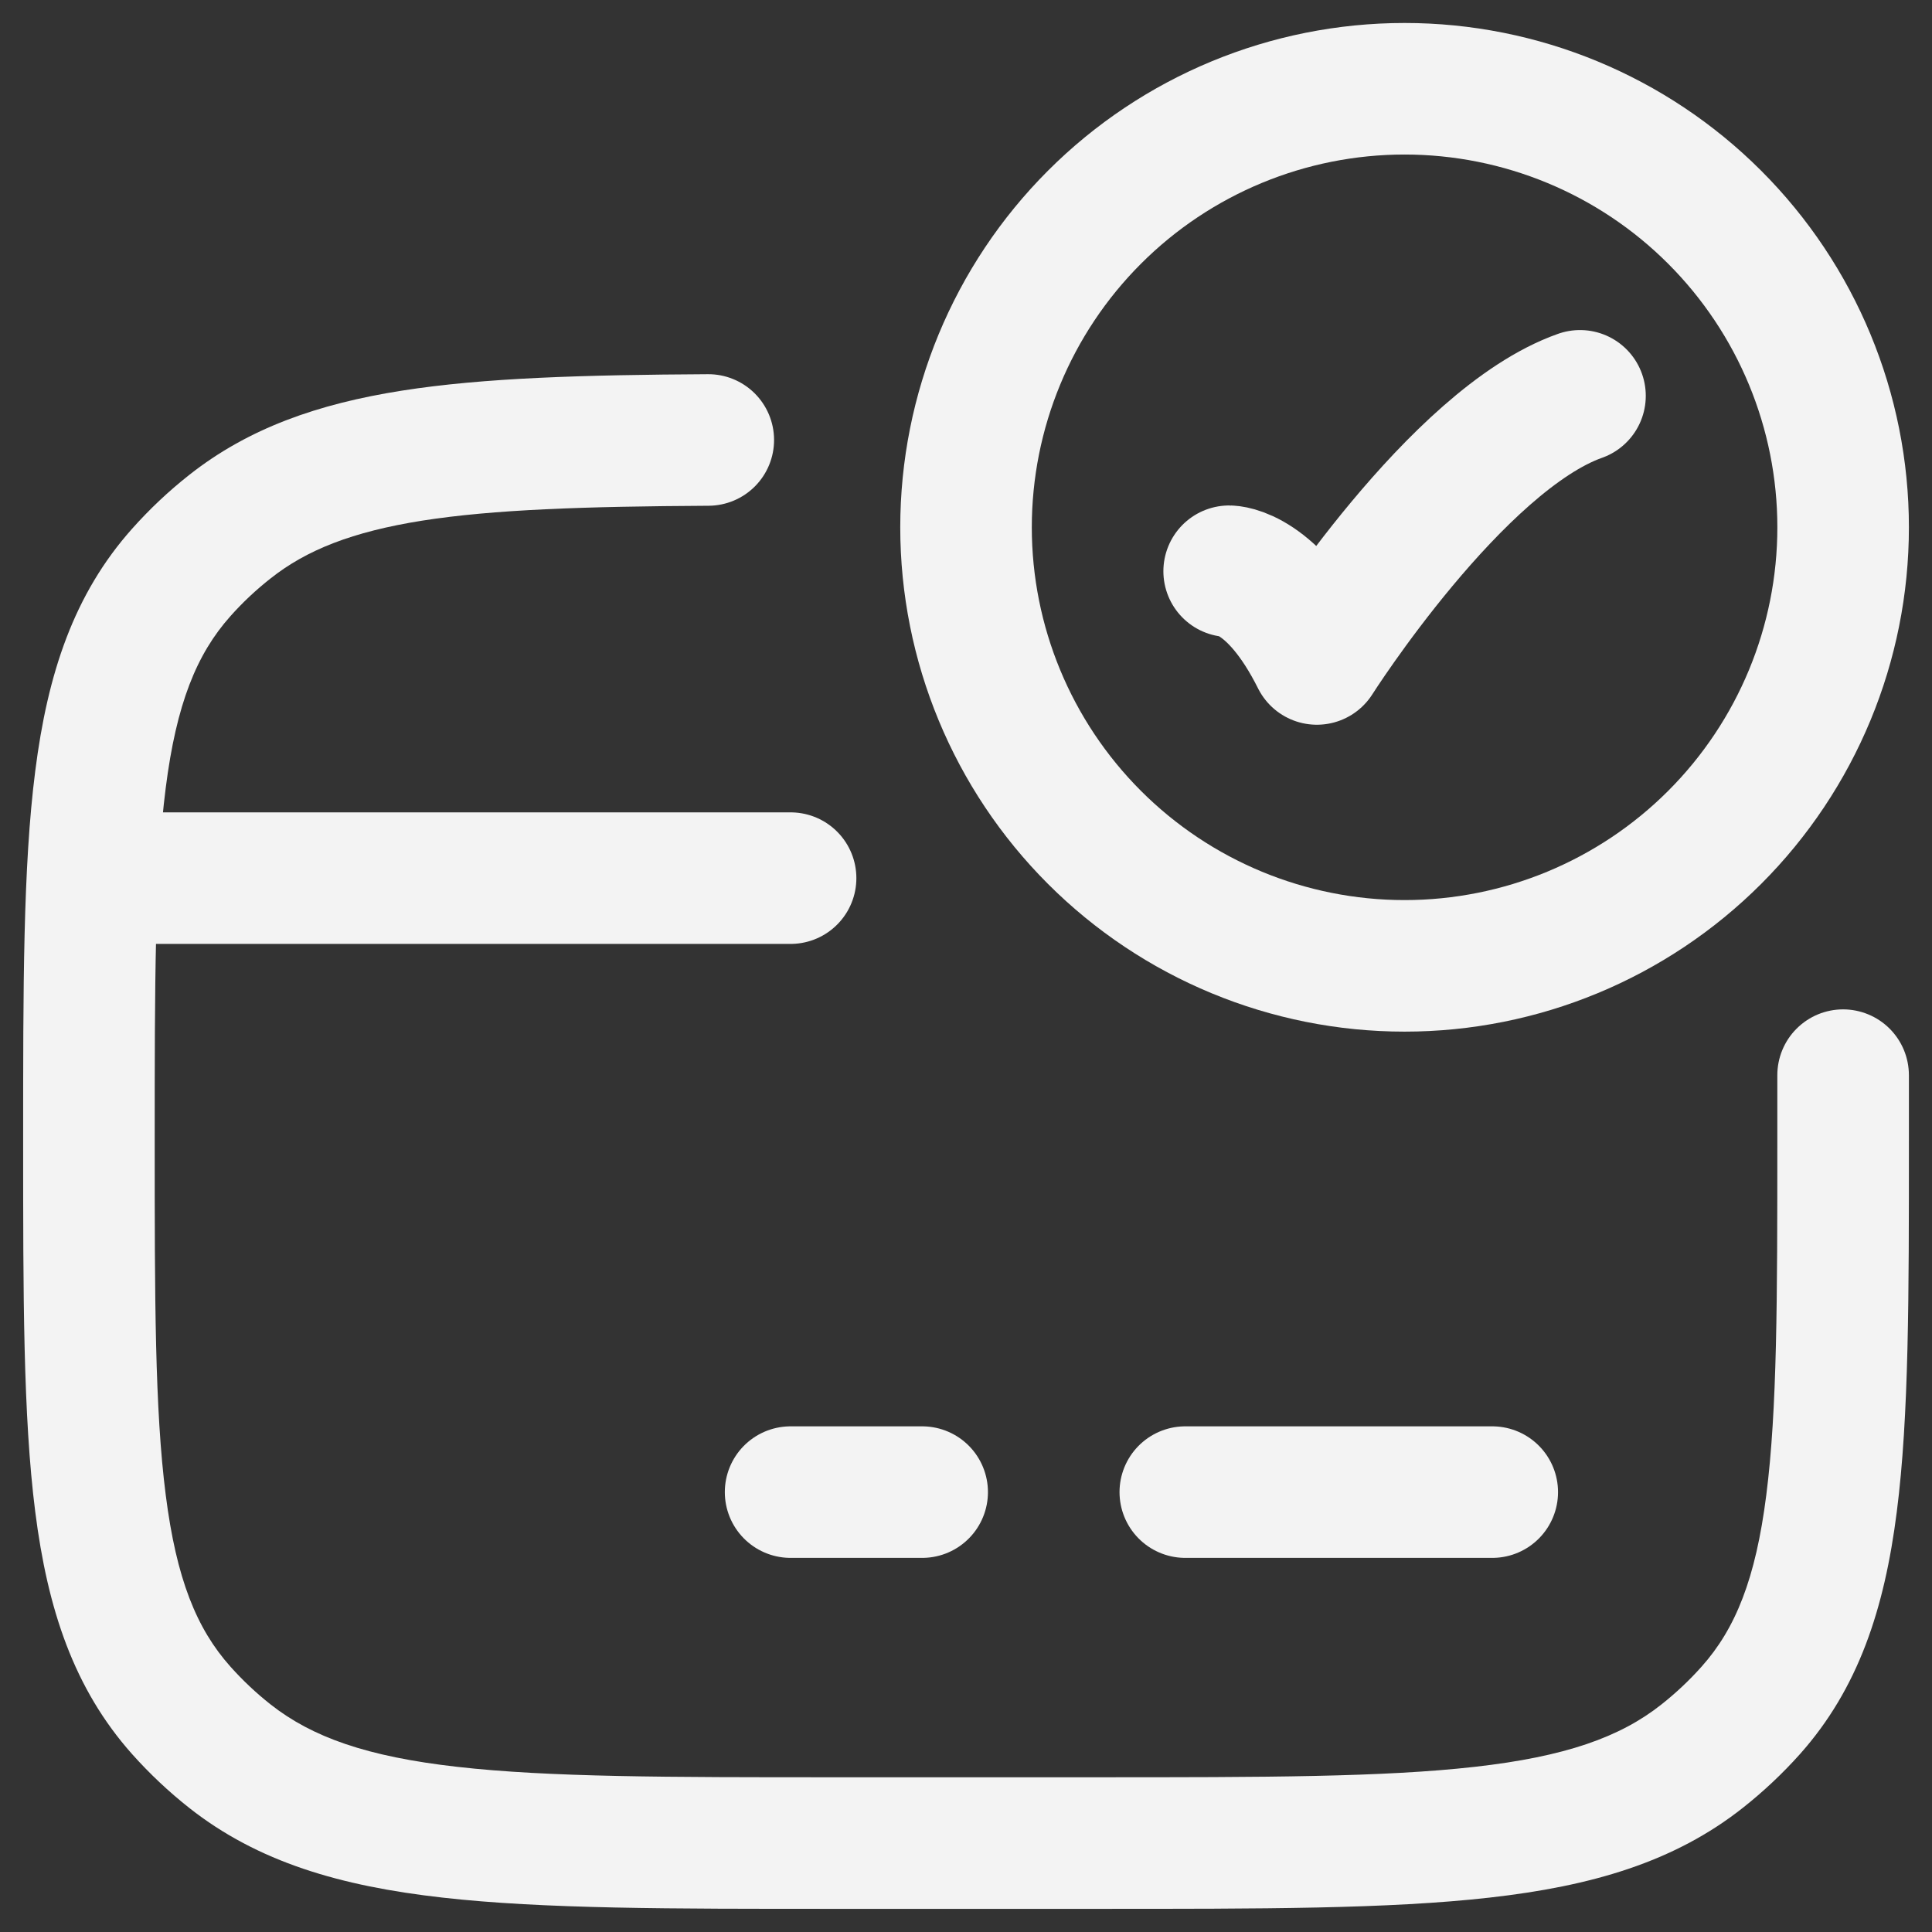
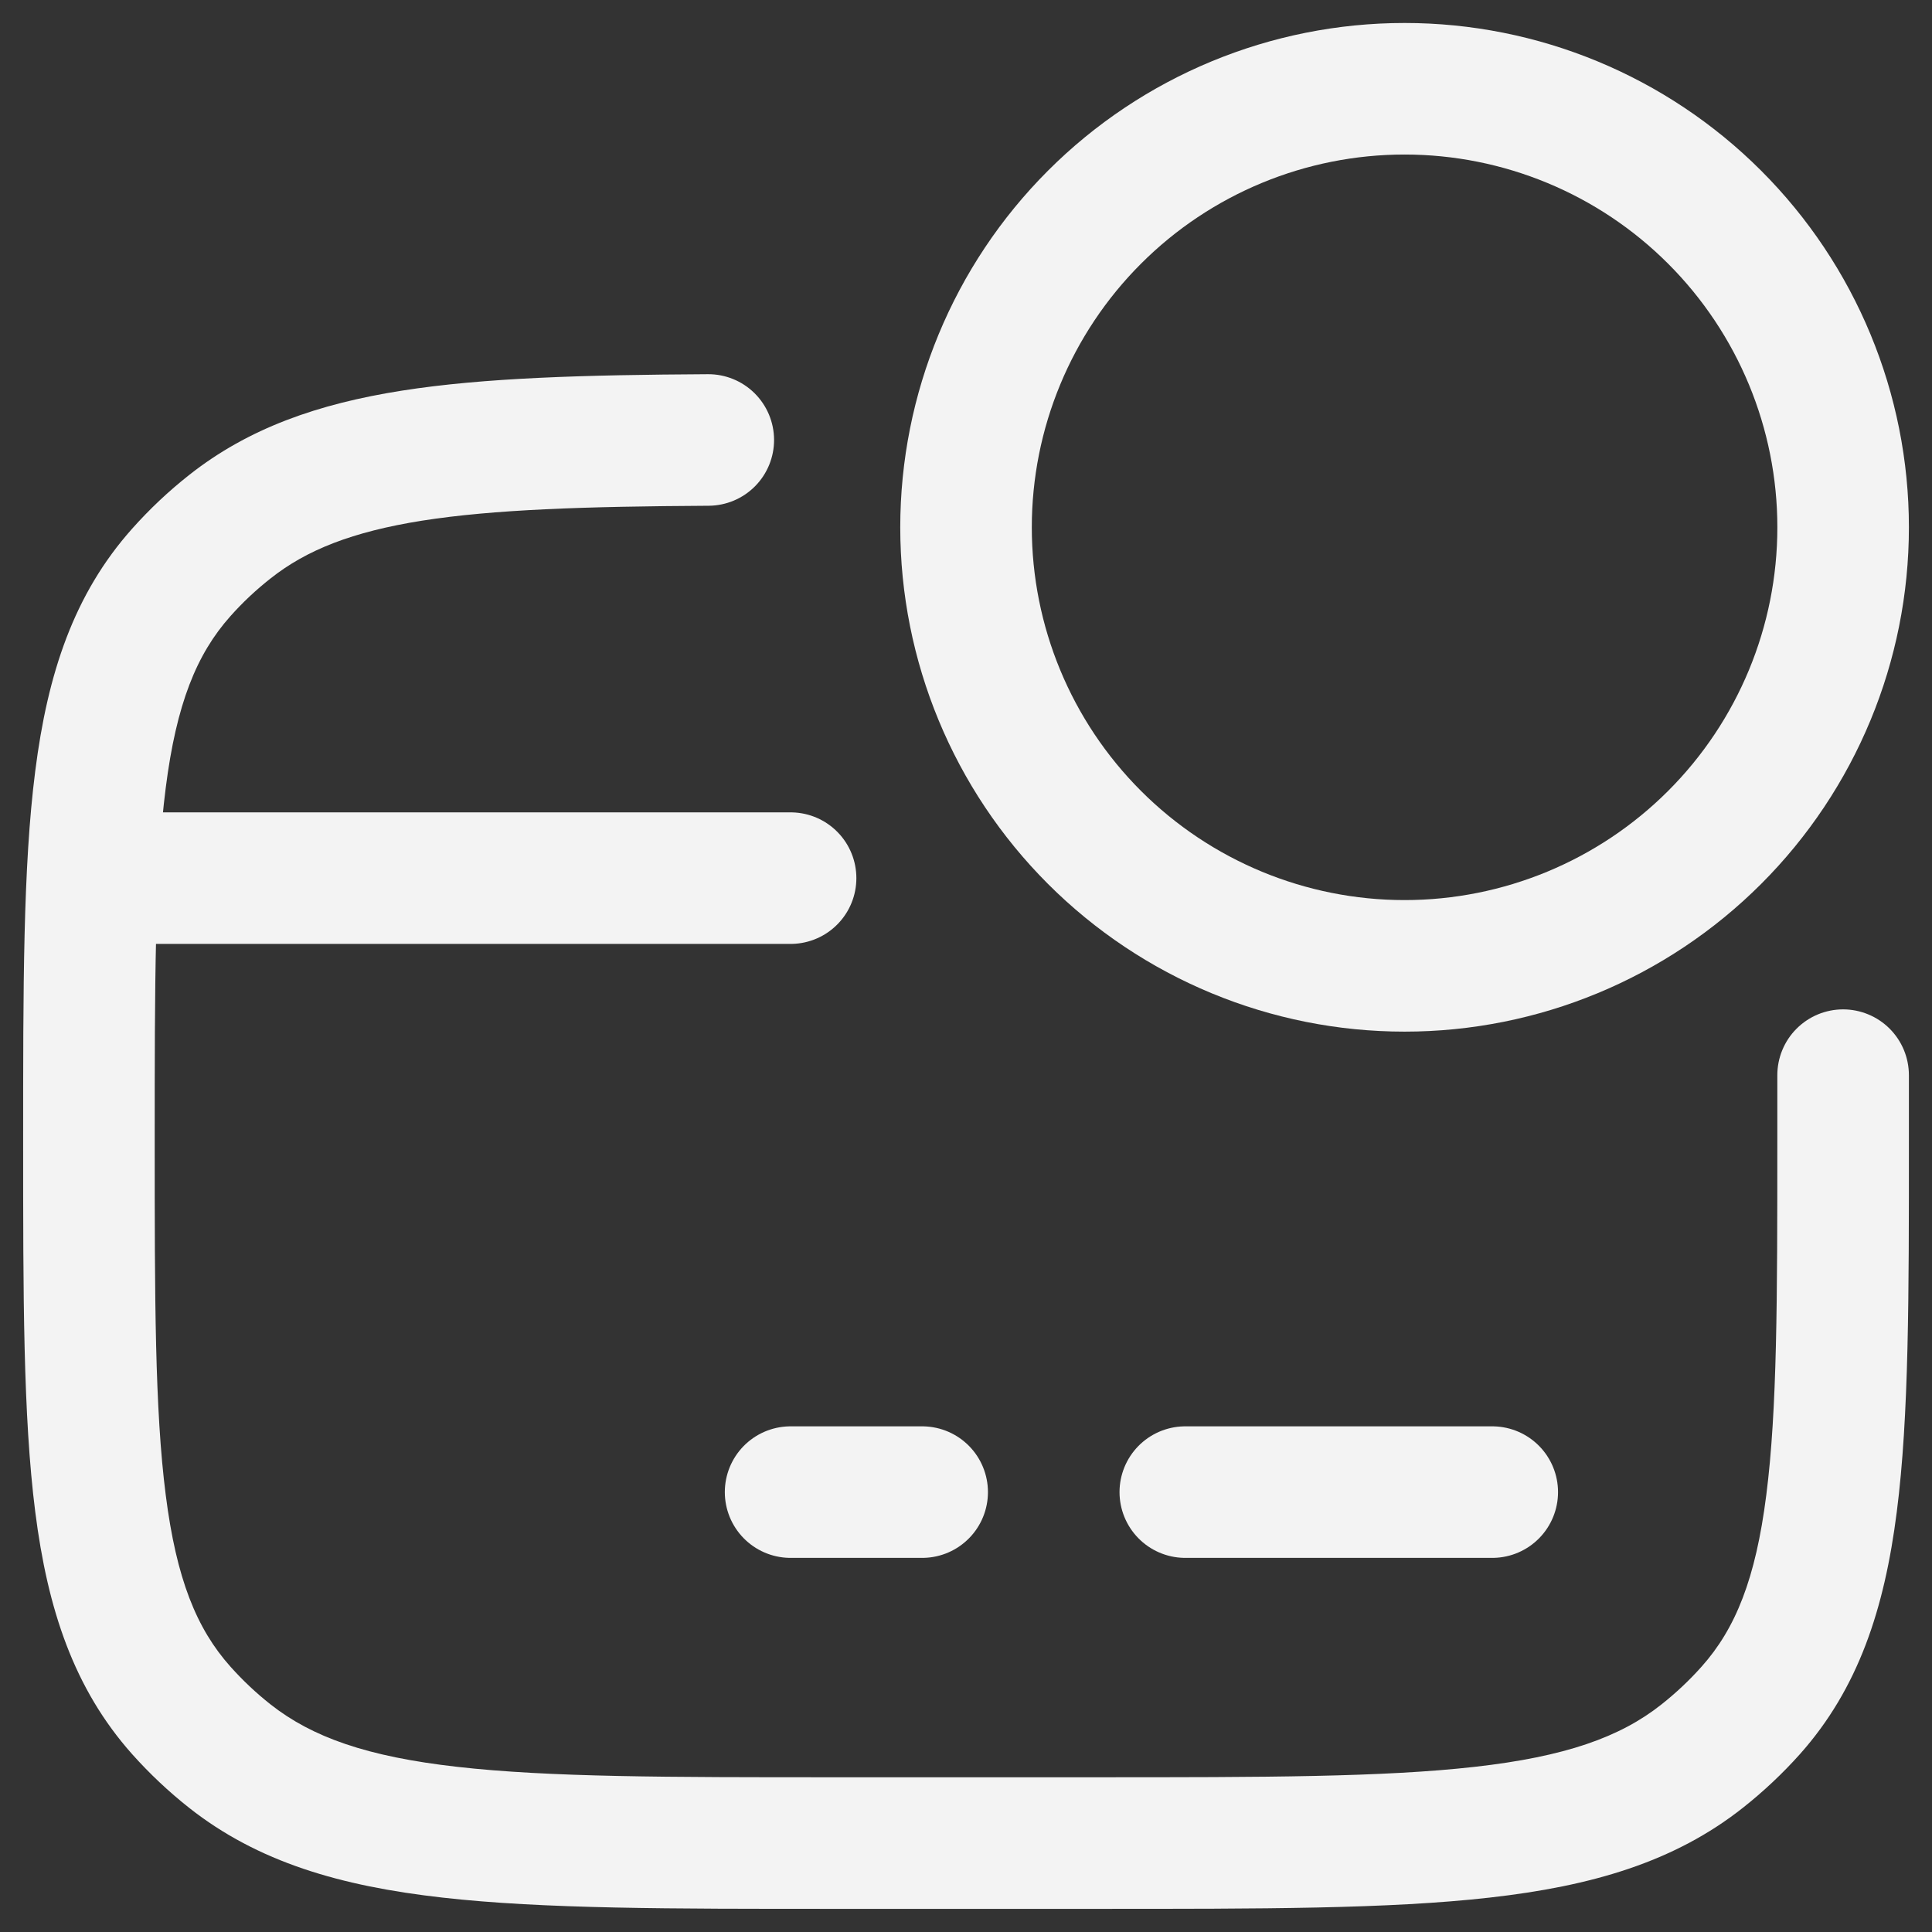
<svg xmlns="http://www.w3.org/2000/svg" width="67" height="67" viewBox="0 0 67 67" fill="none">
  <rect x="0" y="0" width="67" height="67" fill="#333333" stroke="none" />
-   <path d="M42.626 19.81C42.626 19.81 44.147 19.81 45.668 22.852C45.668 22.852 50.498 15.247 54.793 13.727" stroke="#F3F3F3" stroke-width="4.562" stroke-linecap="round" stroke-linejoin="round" />
  <path d="M63.918 18.287C63.918 22.32 62.315 26.188 59.463 29.04C56.611 31.892 52.743 33.495 48.709 33.495C44.676 33.495 40.807 31.892 37.955 29.04C35.103 26.188 33.501 22.32 33.501 18.287C33.501 14.253 35.103 10.385 37.955 7.533C40.807 4.68 44.676 3.078 48.709 3.078C52.743 3.078 56.611 4.68 59.463 7.533C62.315 10.385 63.918 14.253 63.918 18.287Z" stroke="#F3F3F3" stroke-width="4.562" stroke-linecap="round" stroke-linejoin="round" />
  <path d="M66.199 37.283C66.198 36.983 66.139 36.686 66.024 36.41C65.909 36.133 65.74 35.882 65.528 35.67C65.316 35.459 65.064 35.291 64.787 35.177C64.511 35.063 64.214 35.004 63.914 35.004C63.615 35.005 63.318 35.064 63.041 35.179C62.765 35.294 62.514 35.463 62.302 35.675C62.09 35.887 61.923 36.139 61.809 36.415C61.694 36.692 61.636 36.989 61.636 37.289L66.199 37.283ZM24.576 17.539C25.181 17.535 25.76 17.292 26.186 16.861C26.611 16.431 26.848 15.849 26.844 15.244C26.84 14.639 26.596 14.06 26.166 13.635C25.736 13.21 25.154 12.973 24.549 12.977L24.576 17.539ZM38.063 61.634H28.938V66.197H38.063V61.634ZM28.938 61.634C23.168 61.634 19.035 61.634 15.856 61.272C12.723 60.919 10.822 60.241 9.386 59.11L6.558 62.693C8.942 64.575 11.807 65.409 15.345 65.807C18.837 66.203 23.275 66.197 28.938 66.197V61.634ZM0.803 39.582C0.803 44.905 0.8 49.109 1.222 52.427C1.651 55.803 2.558 58.559 4.584 60.834L7.99 57.796C6.813 56.478 6.117 54.748 5.748 51.849C5.368 48.886 5.365 45.024 5.365 39.582H0.803ZM9.386 59.11C8.882 58.713 8.417 58.274 7.99 57.796L4.584 60.834C5.186 61.507 5.842 62.127 6.558 62.693L9.386 59.11ZM61.636 39.582C61.636 45.024 61.633 48.89 61.253 51.849C60.885 54.748 60.188 56.478 59.011 57.796L62.418 60.834C64.444 58.559 65.35 55.806 65.779 52.427C66.205 49.112 66.199 44.902 66.199 39.582H61.636ZM38.063 66.197C43.727 66.197 48.164 66.203 51.659 65.807C55.194 65.409 58.059 64.575 60.441 62.693L57.612 59.113C56.182 60.244 54.281 60.919 51.145 61.272C47.97 61.631 43.833 61.634 38.063 61.634V66.197ZM59.011 57.796C58.589 58.27 58.123 58.709 57.612 59.113L60.441 62.693C61.157 62.127 61.816 61.507 62.418 60.834L59.011 57.796ZM5.365 39.582C5.365 34.144 5.368 30.278 5.748 27.318C6.117 24.419 6.813 22.689 7.99 21.369L4.584 18.333C2.558 20.605 1.651 23.361 1.222 26.74C0.797 30.056 0.803 34.262 0.803 39.582H5.365ZM6.561 16.471C5.845 17.035 5.186 17.658 4.584 18.333L7.99 21.369C8.412 20.894 8.878 20.456 9.389 20.055L6.561 16.471ZM66.199 39.582V37.283L61.636 37.289V39.582H66.199ZM24.549 12.977C20.269 13.001 16.784 13.098 13.931 13.548C11.032 14.005 8.617 14.847 6.561 16.471L9.389 20.055C10.627 19.075 12.212 18.442 14.639 18.056C17.112 17.667 20.272 17.563 24.576 17.539L24.549 12.977Z" fill="#F3F3F3" />
  <path d="M27.417 51.745H31.98M41.105 51.745H51.75M4.604 30.453H27.417" stroke="#F3F3F3" stroke-width="4.562" stroke-linecap="round" stroke-linejoin="round" />
</svg>